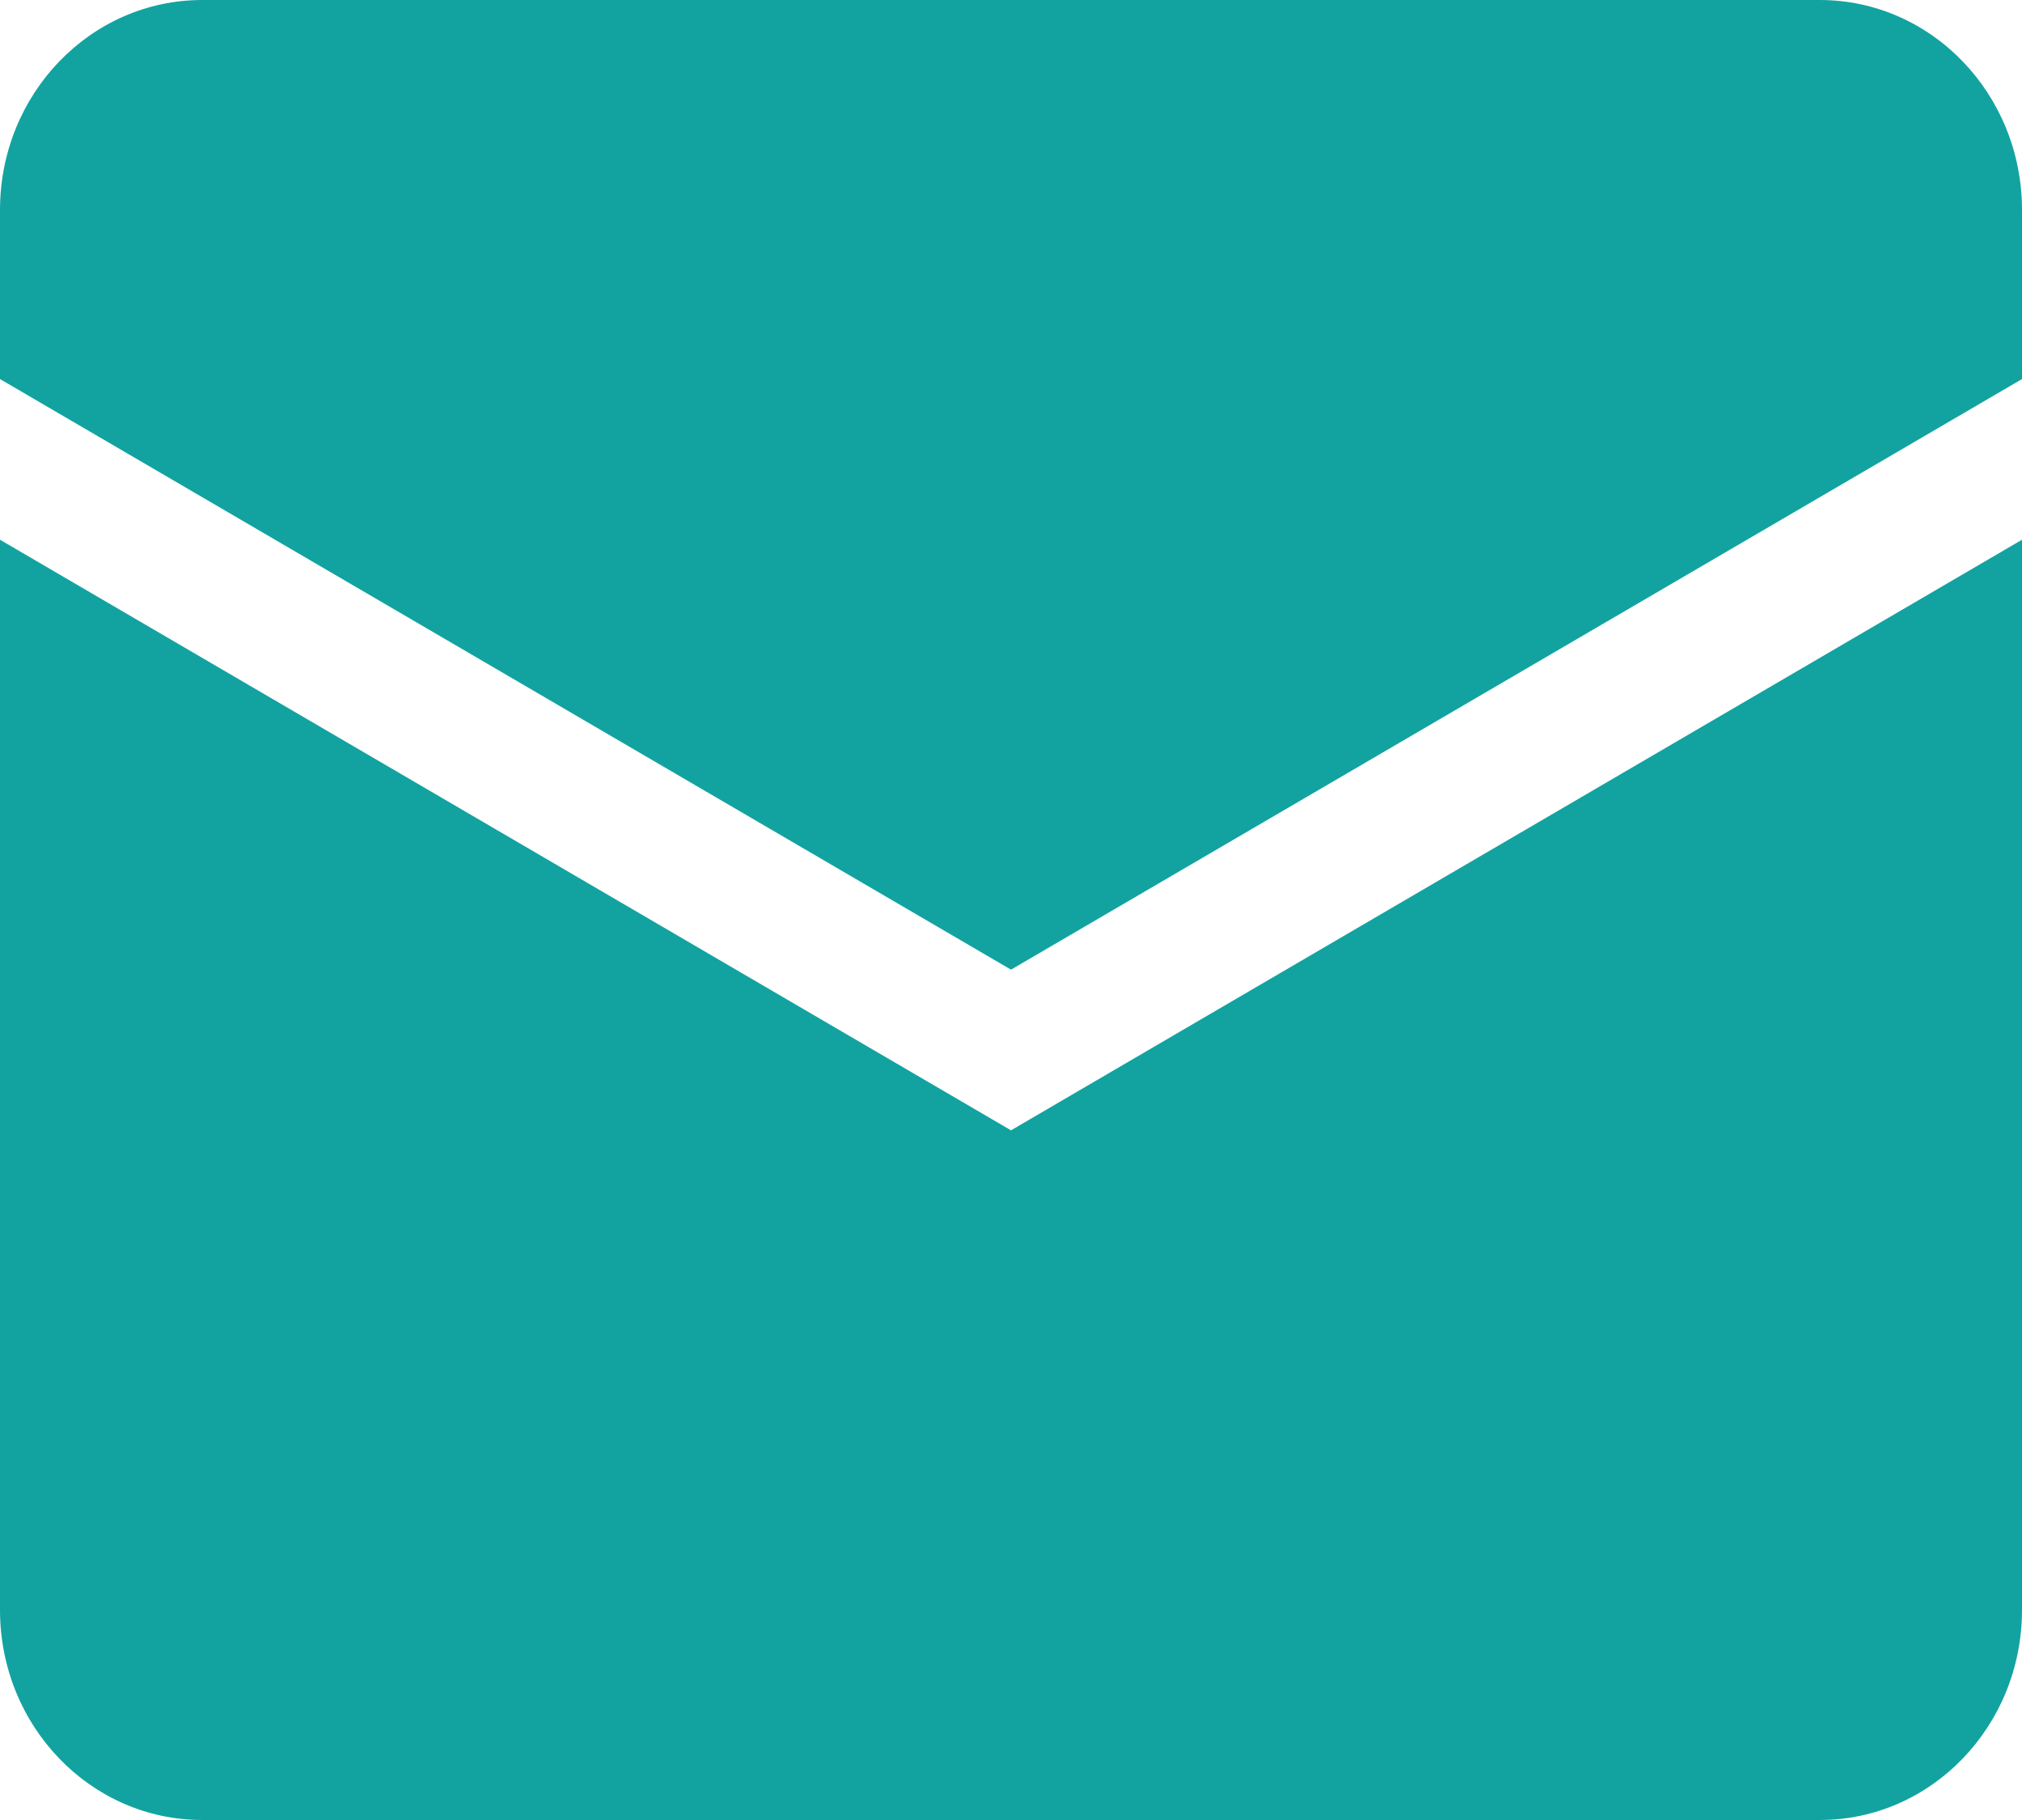
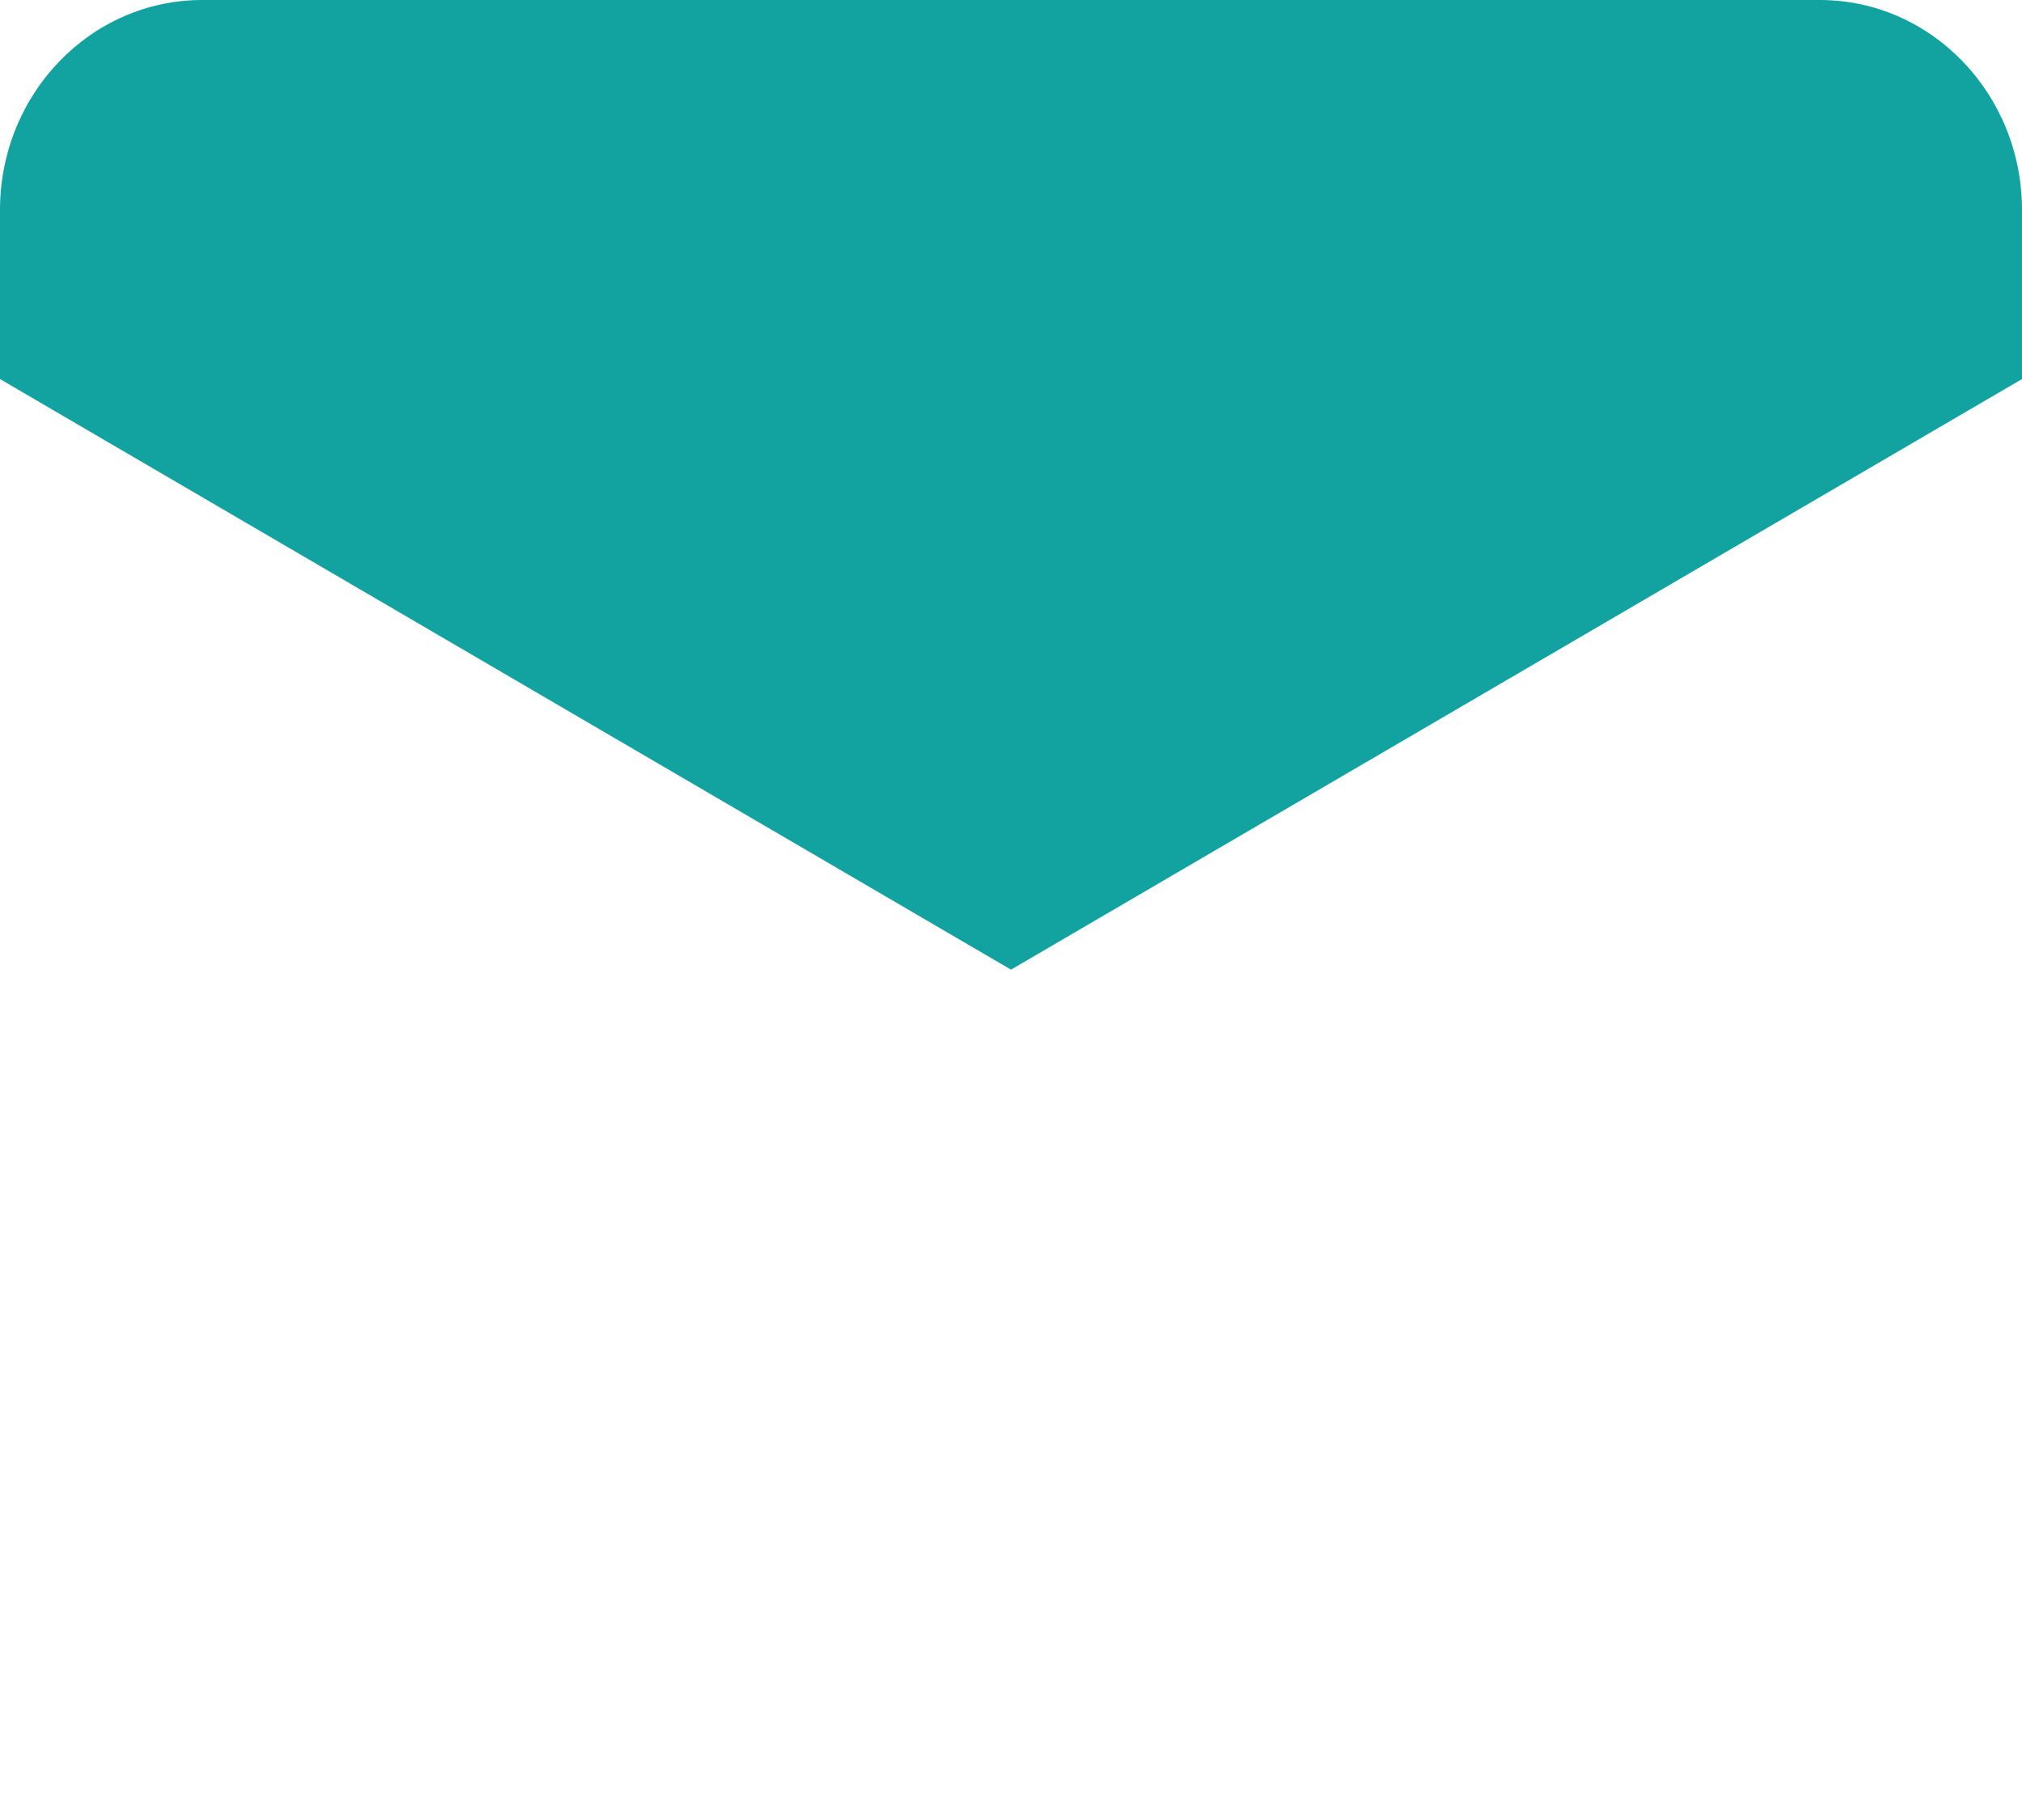
<svg xmlns="http://www.w3.org/2000/svg" width="20" height="18" viewBox="0 0 20 18" fill="none">
  <path d="M0 2.077C0 0.93 0.895 0 2 0H18C19.105 0 20 0.93 20 2.077V3.749L10 9.59L0 3.749V2.077Z" fill="#12A3A1" />
-   <path d="M0 5.338V15.923C0 17.07 0.895 18 2 18H18C19.105 18 20 17.07 20 15.923V5.338L10 11.179L0 5.338Z" fill="#12A3A1" />
</svg>